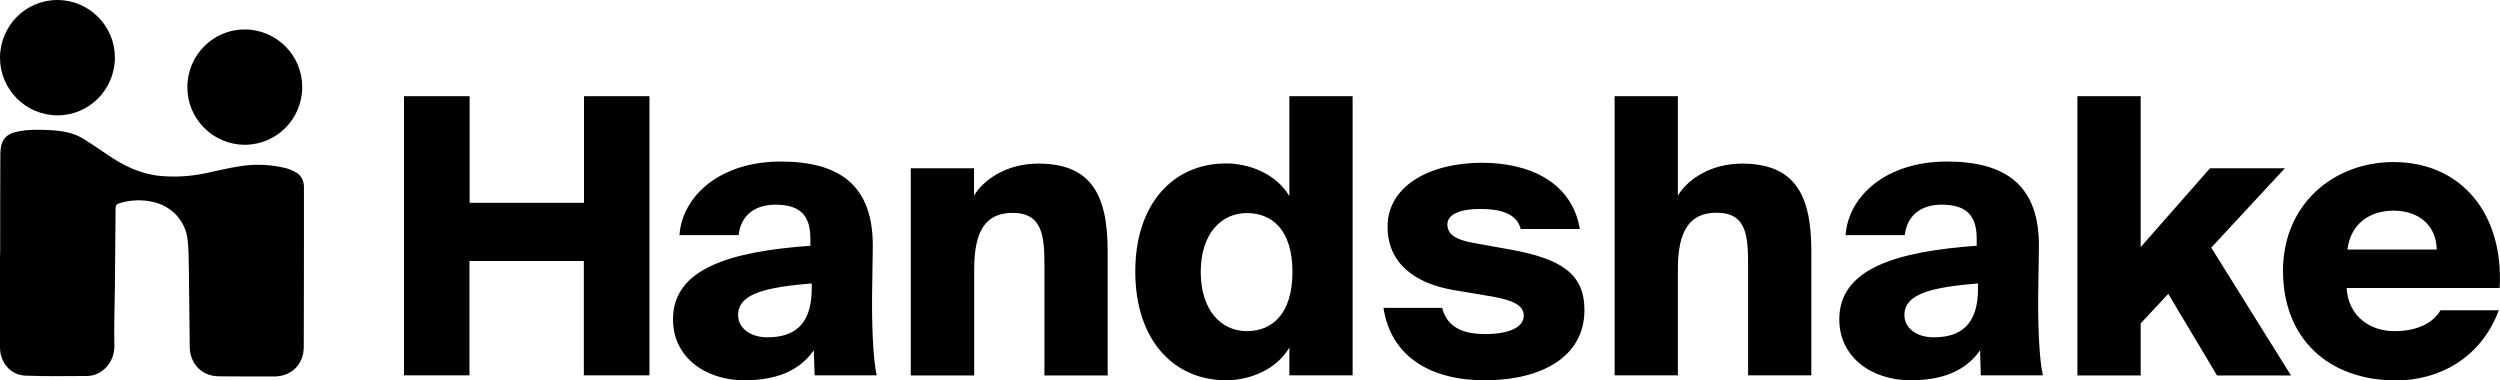
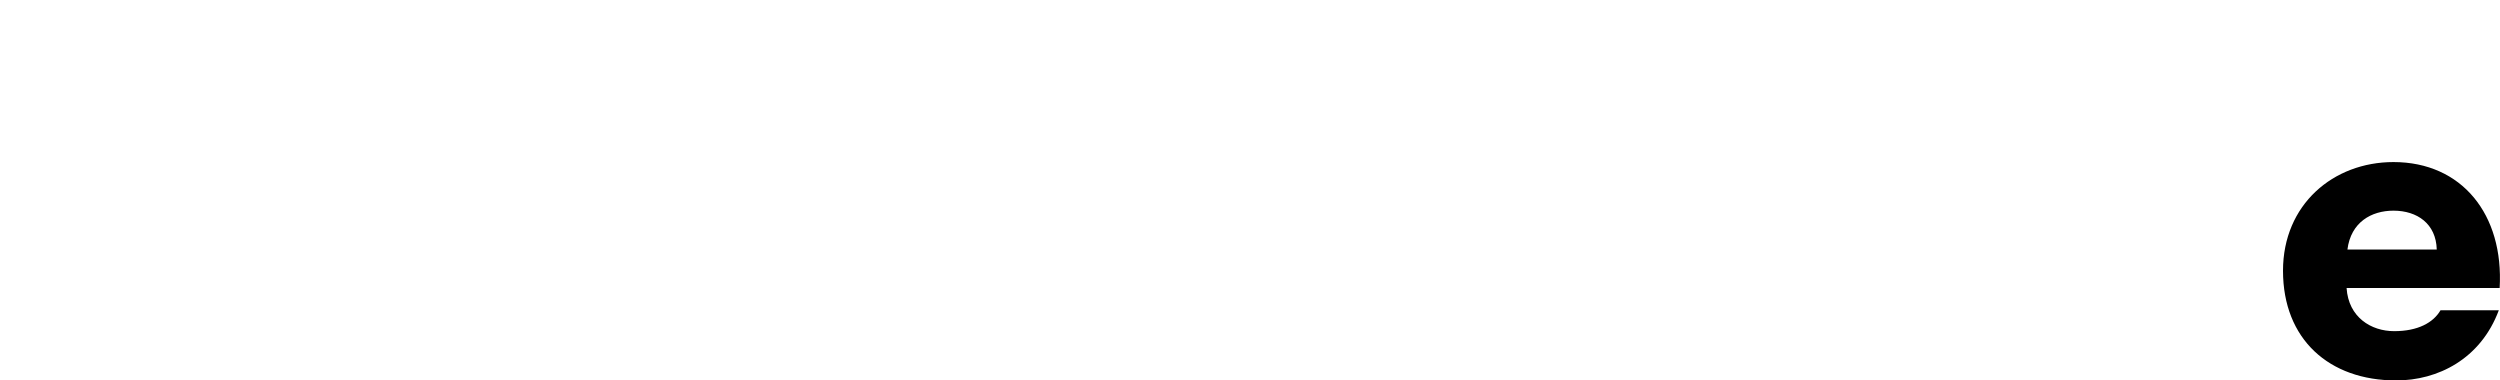
<svg xmlns="http://www.w3.org/2000/svg" width="184" height="28" viewBox="0 0 184 28" fill="none">
-   <path d="M0.013 18.427L6.55279e-06 18.969C6.55279e-06 21.173 -0.013 23.378 6.55279e-06 25.582C6.55279e-06 26.677 0.778 27.61 1.869 27.647C3.375 27.71 4.88 27.673 6.398 27.673C7.49 27.673 8.456 26.677 8.418 25.418C8.381 24.007 8.443 22.596 8.456 21.186C8.469 19.271 8.494 17.344 8.506 15.43C8.506 15.077 8.556 15.014 8.895 14.926C9.648 14.712 10.438 14.687 11.216 14.85C12.634 15.153 13.663 16.248 13.813 17.684C13.889 18.402 13.889 19.133 13.901 19.851C13.926 21.74 13.939 23.642 13.964 25.531C13.976 26.791 14.88 27.698 16.134 27.698C17.477 27.71 18.832 27.71 20.174 27.71C21.441 27.71 22.357 26.816 22.357 25.531C22.37 21.639 22.37 17.747 22.37 13.855V13.679C22.332 13.276 22.181 12.923 21.817 12.709C21.567 12.558 21.303 12.444 21.015 12.369C19.923 12.104 18.794 12.054 17.69 12.23C16.837 12.356 15.996 12.57 15.143 12.747C14.039 12.986 12.897 13.049 11.768 12.948C10.313 12.797 9.046 12.18 7.854 11.349C7.289 10.958 6.725 10.58 6.135 10.215C5.42 9.774 4.629 9.636 3.801 9.585C2.923 9.535 2.032 9.51 1.167 9.711C0.477 9.875 0.125 10.278 0.05 10.958C0.038 11.109 0.025 11.248 0.025 11.399C0.013 13.742 0.013 16.085 0.013 18.427ZM4.215 8.489C6.549 8.502 8.443 6.6 8.456 4.257C8.469 1.915 6.574 0.013 4.241 6.22019e-05C1.907 -0.013 0.013 1.889 6.55279e-06 4.232V4.245C6.55279e-06 6.575 1.882 8.477 4.215 8.489ZM22.244 6.424C22.257 4.081 20.362 2.179 18.029 2.167C15.695 2.154 13.801 4.056 13.788 6.399C13.775 8.741 15.67 10.643 18.004 10.656C20.35 10.656 22.232 8.767 22.244 6.424ZM47.8 27.622H42.97V19.208H34.552V27.622H29.734V7.079H34.564V14.926H42.983V7.079H47.8V27.622ZM57.072 15.064C55.579 15.064 54.525 15.833 54.362 17.306H50.008C50.209 14.447 52.969 11.89 57.461 11.89C61.814 11.89 64.323 13.654 64.236 18.302L64.186 21.614C64.16 23.604 64.236 26.325 64.524 27.622H59.958L59.895 25.783C58.766 27.395 56.959 27.988 54.788 27.988C51.903 27.988 49.532 26.287 49.532 23.503C49.532 19.762 53.735 18.516 59.644 18.087V17.508C59.631 15.719 58.74 15.064 57.072 15.064ZM56.47 24.826C58.327 24.826 59.744 24.032 59.744 21.224V20.858C56.495 21.136 54.324 21.564 54.324 23.189C54.324 24.171 55.265 24.826 56.47 24.826ZM76.418 12.041C80.307 12.041 81.524 14.334 81.524 18.478V27.635H76.87V19.637C76.87 17.457 76.782 15.669 74.523 15.669C72.541 15.669 71.701 17.004 71.701 19.813V27.635H67.033V12.382H71.688V14.397C72.378 13.251 74.047 12.041 76.418 12.041ZM99.553 27.622H94.898V25.582C93.907 27.257 91.912 27.988 90.244 27.988C86.354 27.988 83.556 24.99 83.556 19.989C83.556 14.989 86.354 12.029 90.244 12.029C91.912 12.029 93.919 12.772 94.898 14.435V7.079H99.553V27.622ZM91.762 24.372C93.593 24.372 95.124 23.151 95.124 20.015C95.124 16.878 93.593 15.682 91.762 15.682C89.905 15.682 88.374 17.18 88.374 20.015C88.374 22.849 89.892 24.372 91.762 24.372ZM108.962 15.379C107.381 15.379 106.528 15.807 106.528 16.513C106.528 17.218 107.068 17.621 108.398 17.873L111.221 18.377C114.896 19.057 116.615 20.14 116.615 22.823C116.615 26.249 113.479 27.988 109.276 27.988C105.261 27.988 102.363 26.224 101.824 22.66H106.139C106.528 24.133 107.72 24.587 109.326 24.587C110.97 24.587 112.149 24.133 112.149 23.226C112.149 22.546 111.522 22.118 109.778 21.816L107.068 21.362C104.132 20.884 102.125 19.372 102.125 16.689C102.125 13.629 105.311 11.979 109.075 11.979C112.55 11.979 115.687 13.389 116.277 16.853H111.923C111.647 15.719 110.43 15.379 108.962 15.379ZM133.314 18.465V27.622H128.659V19.624C128.659 17.445 128.609 15.656 126.338 15.656C124.356 15.656 123.491 16.991 123.491 19.8V27.622H118.836V7.079H123.491V14.397C124.168 13.263 125.837 12.041 128.208 12.041C132.097 12.041 133.314 14.334 133.314 18.465ZM142.899 15.064C141.406 15.064 140.365 15.833 140.189 17.306H135.836C136.037 14.447 138.797 11.89 143.288 11.89C147.642 11.89 150.151 13.654 150.063 18.302L150.013 21.614C149.988 23.604 150.063 26.325 150.352 27.622H145.785L145.735 25.783C144.605 27.395 142.799 27.988 140.628 27.988C137.743 27.988 135.372 26.287 135.372 23.503C135.372 19.762 139.575 18.516 145.484 18.087V17.508C145.471 15.719 144.568 15.064 142.899 15.064ZM142.31 24.826C144.179 24.826 145.584 24.032 145.584 21.224V20.858C142.335 21.136 140.164 21.564 140.164 23.189C140.164 24.171 141.093 24.826 142.31 24.826ZM157.553 18.188L162.659 12.382H168.167L162.747 18.226L168.619 27.635H163.174L159.585 21.627L157.553 23.806V27.635H152.898V7.079H157.553V18.188Z" fill="black" />
  <path d="M176.359 28C171.416 28 168.029 24.965 168.029 19.926C168.029 15.052 171.73 11.928 176.159 11.928C181.19 11.928 184.289 15.783 183.975 21.199H172.709C172.847 23.352 174.515 24.373 176.209 24.373C177.965 24.373 179.095 23.743 179.621 22.836H183.912C182.57 26.438 179.408 28 176.359 28ZM179.345 18.365C179.295 16.463 177.903 15.505 176.159 15.505C174.528 15.505 173.022 16.362 172.771 18.365H179.345Z" fill="black" />
</svg>